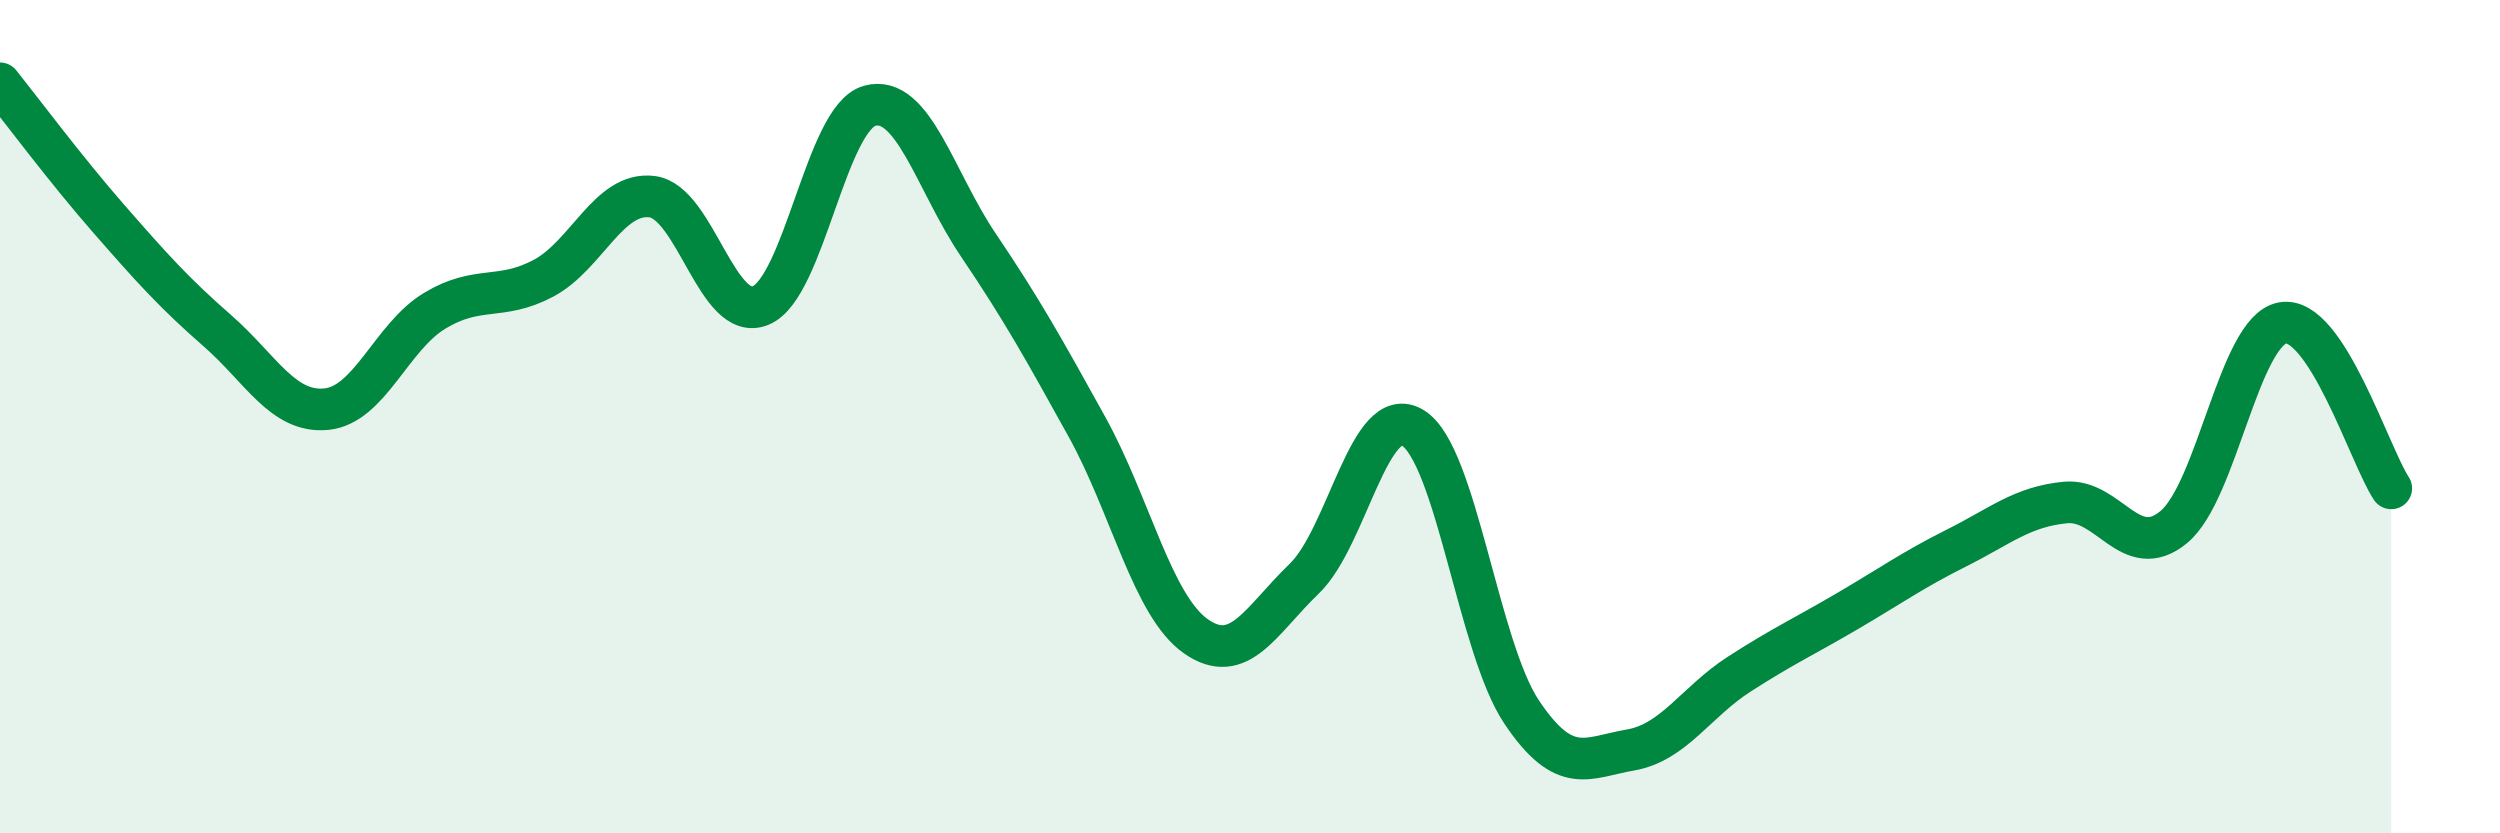
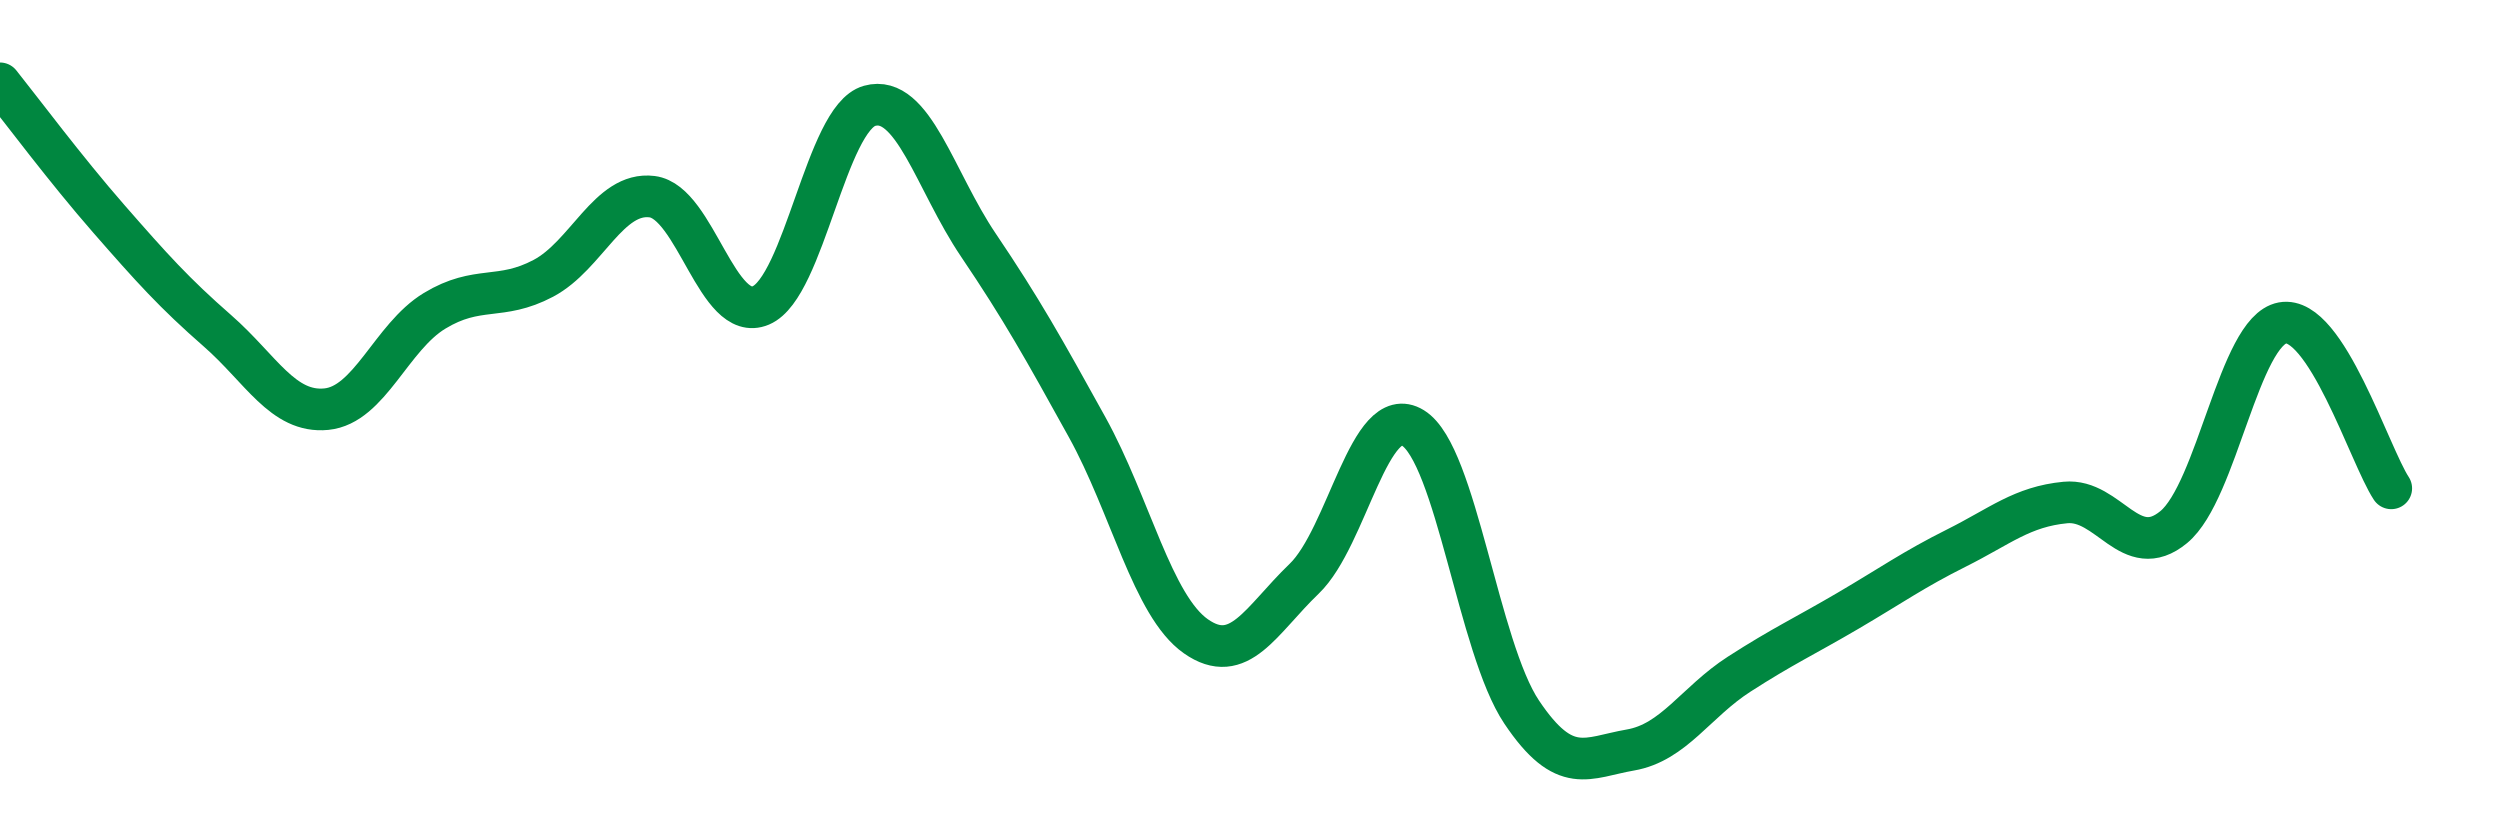
<svg xmlns="http://www.w3.org/2000/svg" width="60" height="20" viewBox="0 0 60 20">
-   <path d="M 0,2 C 0.52,2.65 1.57,4.06 2.61,5.25 C 3.65,6.44 4.18,7.03 5.22,7.94 C 6.26,8.85 6.79,9.92 7.83,9.82 C 8.87,9.72 9.39,8.09 10.43,7.46 C 11.47,6.83 12,7.23 13.04,6.68 C 14.08,6.13 14.61,4.59 15.65,4.72 C 16.69,4.85 17.22,7.77 18.26,7.33 C 19.3,6.89 19.83,2.83 20.87,2.54 C 21.91,2.25 22.44,4.34 23.48,5.88 C 24.52,7.42 25.05,8.37 26.09,10.25 C 27.13,12.13 27.66,14.54 28.7,15.27 C 29.74,16 30.26,14.89 31.3,13.89 C 32.34,12.89 32.87,9.63 33.91,10.27 C 34.95,10.91 35.48,15.54 36.52,17.09 C 37.56,18.64 38.09,18.18 39.13,18 C 40.17,17.82 40.7,16.85 41.74,16.18 C 42.78,15.51 43.31,15.27 44.35,14.66 C 45.39,14.05 45.92,13.67 46.96,13.15 C 48,12.63 48.53,12.16 49.57,12.06 C 50.61,11.96 51.13,13.51 52.17,12.65 C 53.21,11.79 53.74,7.94 54.78,7.75 C 55.82,7.56 56.87,10.93 57.39,11.72L57.39 20L0 20Z" fill="#008740" opacity="0.1" stroke-linecap="round" stroke-linejoin="round" />
  <path d="M 0,2 C 0.52,2.65 1.57,4.06 2.61,5.25 C 3.65,6.44 4.18,7.03 5.22,7.94 C 6.26,8.85 6.79,9.92 7.83,9.82 C 8.87,9.72 9.39,8.09 10.43,7.46 C 11.47,6.83 12,7.23 13.04,6.68 C 14.08,6.13 14.61,4.59 15.65,4.72 C 16.69,4.85 17.22,7.77 18.26,7.33 C 19.3,6.89 19.83,2.83 20.87,2.54 C 21.91,2.25 22.44,4.34 23.48,5.88 C 24.52,7.42 25.05,8.37 26.09,10.25 C 27.13,12.13 27.66,14.54 28.7,15.27 C 29.74,16 30.26,14.89 31.3,13.89 C 32.34,12.89 32.87,9.63 33.91,10.27 C 34.95,10.91 35.48,15.54 36.52,17.09 C 37.56,18.64 38.09,18.18 39.13,18 C 40.17,17.82 40.7,16.85 41.74,16.18 C 42.78,15.51 43.31,15.27 44.35,14.66 C 45.39,14.05 45.92,13.67 46.96,13.15 C 48,12.63 48.53,12.16 49.57,12.06 C 50.61,11.96 51.13,13.51 52.17,12.65 C 53.21,11.79 53.74,7.94 54.78,7.75 C 55.82,7.56 56.87,10.93 57.39,11.72" stroke="#008740" stroke-width="1" fill="none" stroke-linecap="round" stroke-linejoin="round" />
</svg>